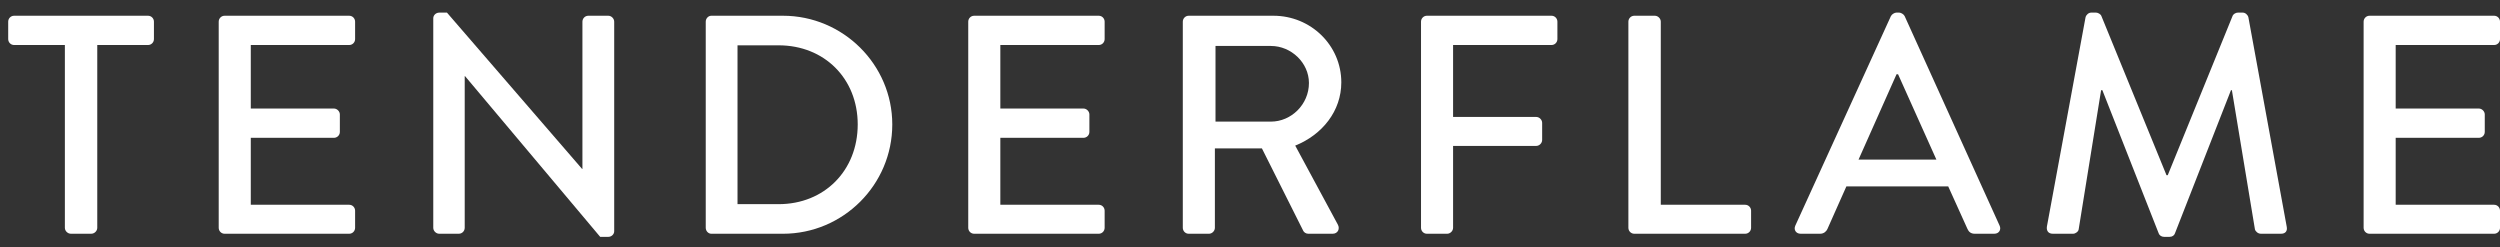
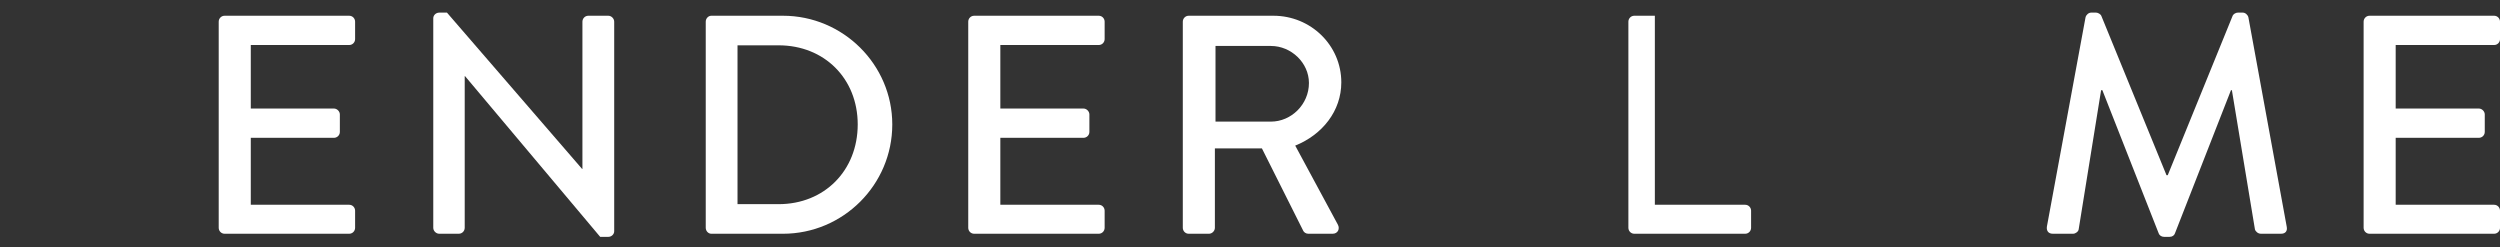
<svg xmlns="http://www.w3.org/2000/svg" width="172" height="17" viewBox="0 0 172 17" fill="none">
  <rect x="0" y="0" width="172" height="17" fill="#333333" stroke="none" />
-   <path d="M4.463 3.097H0.971C0.736 3.097 0.564 2.905 0.564 2.69V1.49C0.564 1.275 0.736 1.083 0.971 1.083H10.184C10.419 1.083 10.591 1.275 10.591 1.49V2.69C10.591 2.905 10.419 3.097 10.184 3.097H6.692V15.674C6.692 15.888 6.499 16.08 6.284 16.08H4.871C4.656 16.08 4.463 15.888 4.463 15.674V3.097Z" fill="white" />
  <path d="M15.047 1.49C15.047 1.276 15.218 1.083 15.455 1.083H24.024C24.26 1.083 24.431 1.276 24.431 1.49V2.69C24.431 2.905 24.26 3.097 24.024 3.097H17.254V7.467H22.974C23.189 7.467 23.382 7.661 23.382 7.875V9.074C23.382 9.31 23.189 9.482 22.974 9.482H17.254V14.088H24.024C24.26 14.088 24.431 14.281 24.431 14.496V15.674C24.431 15.888 24.26 16.082 24.024 16.082H15.455C15.218 16.082 15.047 15.888 15.047 15.674V1.49Z" fill="white" />
  <path d="M29.809 1.255C29.809 1.04 30.001 0.869 30.216 0.869H30.752L40.05 11.624H40.071V1.491C40.071 1.276 40.243 1.083 40.479 1.083H41.85C42.065 1.083 42.257 1.276 42.257 1.491V15.909C42.257 16.125 42.065 16.296 41.85 16.296H41.293L31.995 5.239H31.972V15.675C31.972 15.888 31.801 16.081 31.566 16.081H30.216C30.001 16.081 29.809 15.888 29.809 15.675V1.255Z" fill="white" />
  <path d="M48.555 1.49C48.555 1.276 48.726 1.083 48.94 1.083H53.868C58.003 1.083 61.389 4.447 61.389 8.561C61.389 12.717 58.003 16.082 53.868 16.082H48.94C48.726 16.082 48.555 15.888 48.555 15.674V1.49ZM53.569 14.046C56.718 14.046 59.011 11.732 59.011 8.561C59.011 5.41 56.718 3.118 53.569 3.118H50.741V14.046H53.569Z" fill="white" />
  <path d="M66.615 1.49C66.615 1.276 66.787 1.083 67.023 1.083H75.593C75.829 1.083 75.999 1.276 75.999 1.49V2.69C75.999 2.905 75.829 3.097 75.593 3.097H68.823V7.467H74.542C74.757 7.467 74.95 7.661 74.95 7.875V9.074C74.95 9.31 74.757 9.482 74.542 9.482H68.823V14.088H75.593C75.829 14.088 75.999 14.281 75.999 14.496V15.674C75.999 15.888 75.829 16.082 75.593 16.082H67.023C66.787 16.082 66.615 15.888 66.615 15.674V1.49Z" fill="white" />
  <path d="M81.377 1.49C81.377 1.276 81.549 1.083 81.783 1.083H87.613C90.183 1.083 92.282 3.118 92.282 5.668C92.282 7.639 90.974 9.268 89.111 10.018L92.047 15.459C92.198 15.739 92.047 16.082 91.682 16.082H90.011C89.84 16.082 89.712 15.975 89.668 15.888L86.82 10.21H83.584V15.674C83.584 15.888 83.392 16.082 83.177 16.082H81.783C81.549 16.082 81.377 15.888 81.377 15.674V1.49ZM87.44 8.367C88.833 8.367 90.055 7.189 90.055 5.711C90.055 4.318 88.833 3.162 87.44 3.162H83.627V8.367H87.44Z" fill="white" />
-   <path d="M97.766 1.49C97.766 1.276 97.937 1.083 98.172 1.083H106.743C106.978 1.083 107.149 1.276 107.149 1.49V2.69C107.149 2.905 106.978 3.097 106.743 3.097H99.972V8.046H105.693C105.908 8.046 106.1 8.239 106.1 8.454V9.631C106.1 9.846 105.908 10.039 105.693 10.039H99.972V15.674C99.972 15.888 99.779 16.082 99.565 16.082H98.172C97.937 16.082 97.766 15.888 97.766 15.674V1.49Z" fill="white" />
-   <path d="M112.033 1.49C112.033 1.276 112.205 1.083 112.441 1.083H113.854C114.069 1.083 114.262 1.276 114.262 1.49V14.088H120.067C120.303 14.088 120.475 14.281 120.475 14.496V15.674C120.475 15.888 120.303 16.082 120.067 16.082H112.441C112.205 16.082 112.033 15.888 112.033 15.674V1.49Z" fill="white" />
-   <path d="M123.517 15.524L130.096 1.104C130.161 0.976 130.352 0.869 130.46 0.869H130.674C130.781 0.869 130.975 0.976 131.038 1.104L137.573 15.524C137.701 15.803 137.53 16.081 137.209 16.081H135.859C135.602 16.081 135.451 15.952 135.366 15.76L134.038 12.825H127.031C126.603 13.809 126.152 14.775 125.725 15.76C125.66 15.909 125.488 16.081 125.231 16.081H123.881C123.561 16.081 123.389 15.803 123.517 15.524ZM133.224 10.981L130.588 5.111H130.481L127.867 10.981H133.224Z" fill="white" />
+   <path d="M112.033 1.49C112.033 1.276 112.205 1.083 112.441 1.083H113.854V14.088H120.067C120.303 14.088 120.475 14.281 120.475 14.496V15.674C120.475 15.888 120.303 16.082 120.067 16.082H112.441C112.205 16.082 112.033 15.888 112.033 15.674V1.49Z" fill="white" />
  <path d="M143.485 1.19C143.527 1.019 143.698 0.868 143.87 0.868H144.213C144.341 0.868 144.535 0.977 144.577 1.105L149.055 12.053H149.141L153.598 1.105C153.64 0.977 153.812 0.868 153.962 0.868H154.305C154.477 0.868 154.647 1.019 154.689 1.19L157.325 15.588C157.39 15.889 157.24 16.081 156.939 16.081H155.547C155.355 16.081 155.183 15.931 155.14 15.782L153.554 6.204H153.491L149.634 16.06C149.591 16.188 149.463 16.295 149.269 16.295H148.884C148.712 16.295 148.562 16.188 148.52 16.06L144.642 6.204H144.556L143.012 15.782C142.992 15.931 142.799 16.081 142.628 16.081H141.235C140.935 16.081 140.785 15.889 140.827 15.588L143.485 1.19Z" fill="white" />
  <path d="M162.617 1.49C162.617 1.276 162.789 1.083 163.024 1.083H171.595C171.829 1.083 172.001 1.276 172.001 1.49V2.69C172.001 2.905 171.829 3.097 171.595 3.097H164.823V7.467H170.544C170.759 7.467 170.952 7.661 170.952 7.875V9.074C170.952 9.31 170.759 9.482 170.544 9.482H164.823V14.088H171.595C171.829 14.088 172.001 14.281 172.001 14.496V15.674C172.001 15.888 171.829 16.082 171.595 16.082H163.024C162.789 16.082 162.617 15.888 162.617 15.674V1.49Z" fill="white" />
</svg>